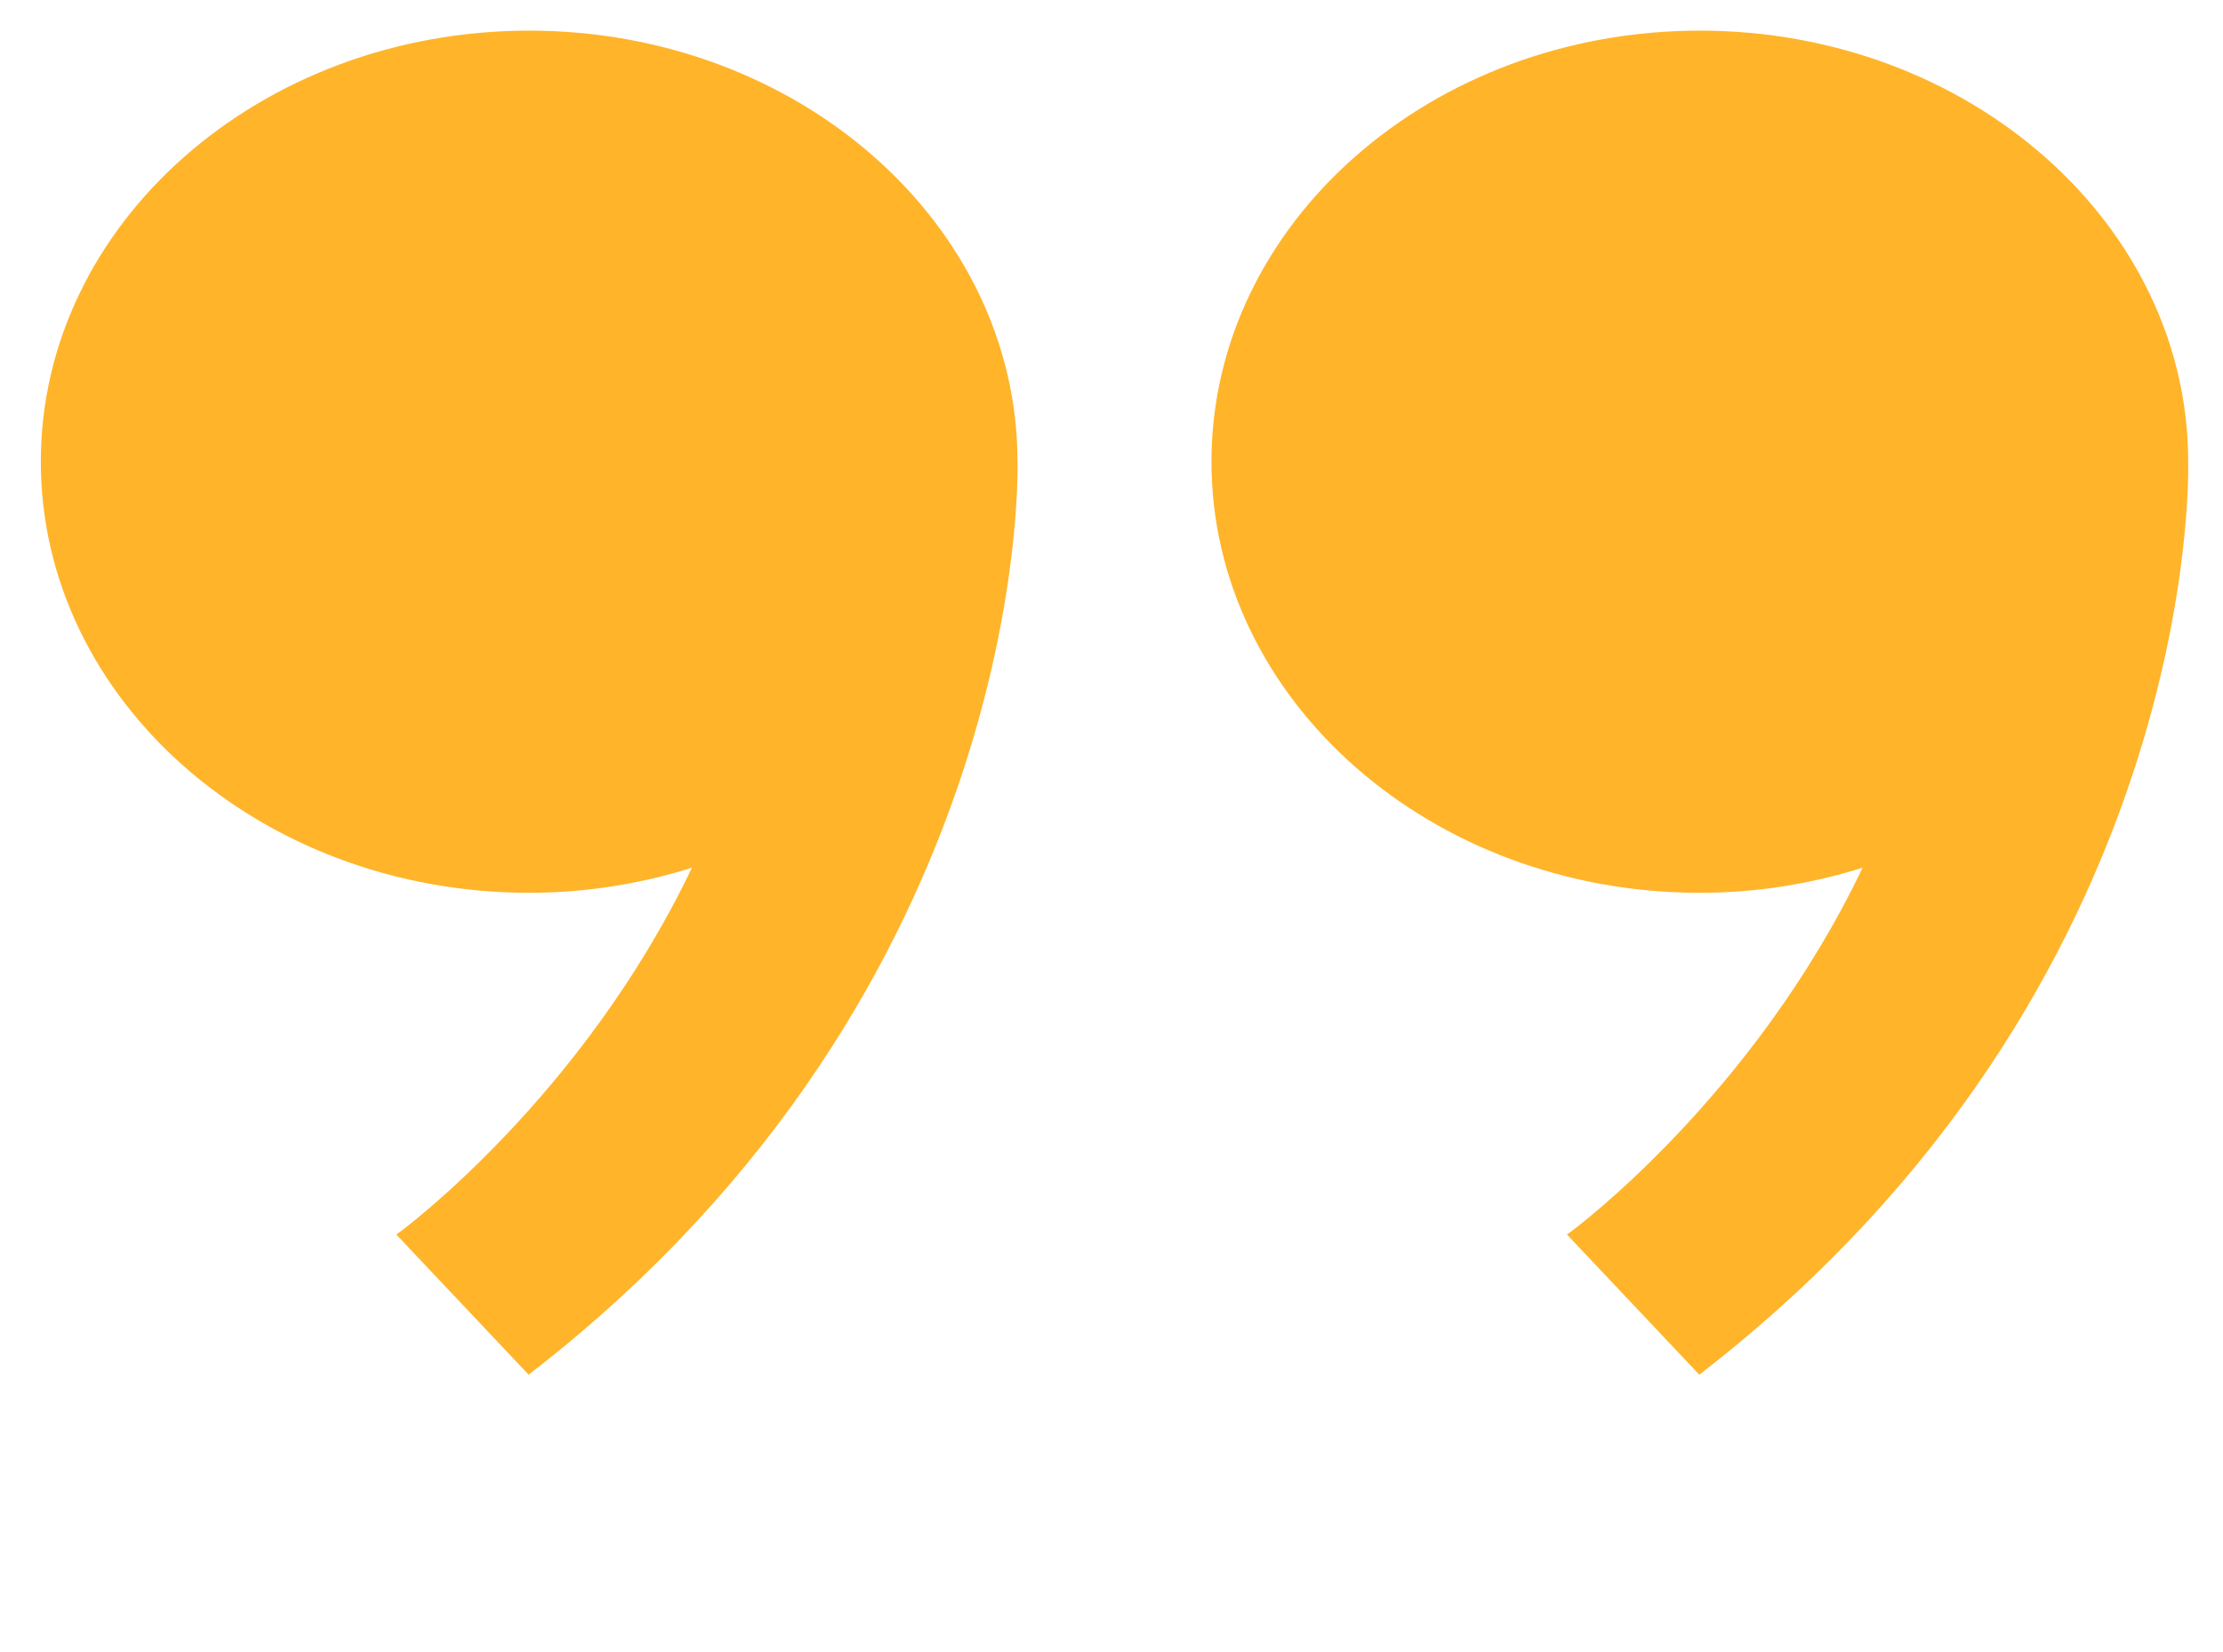
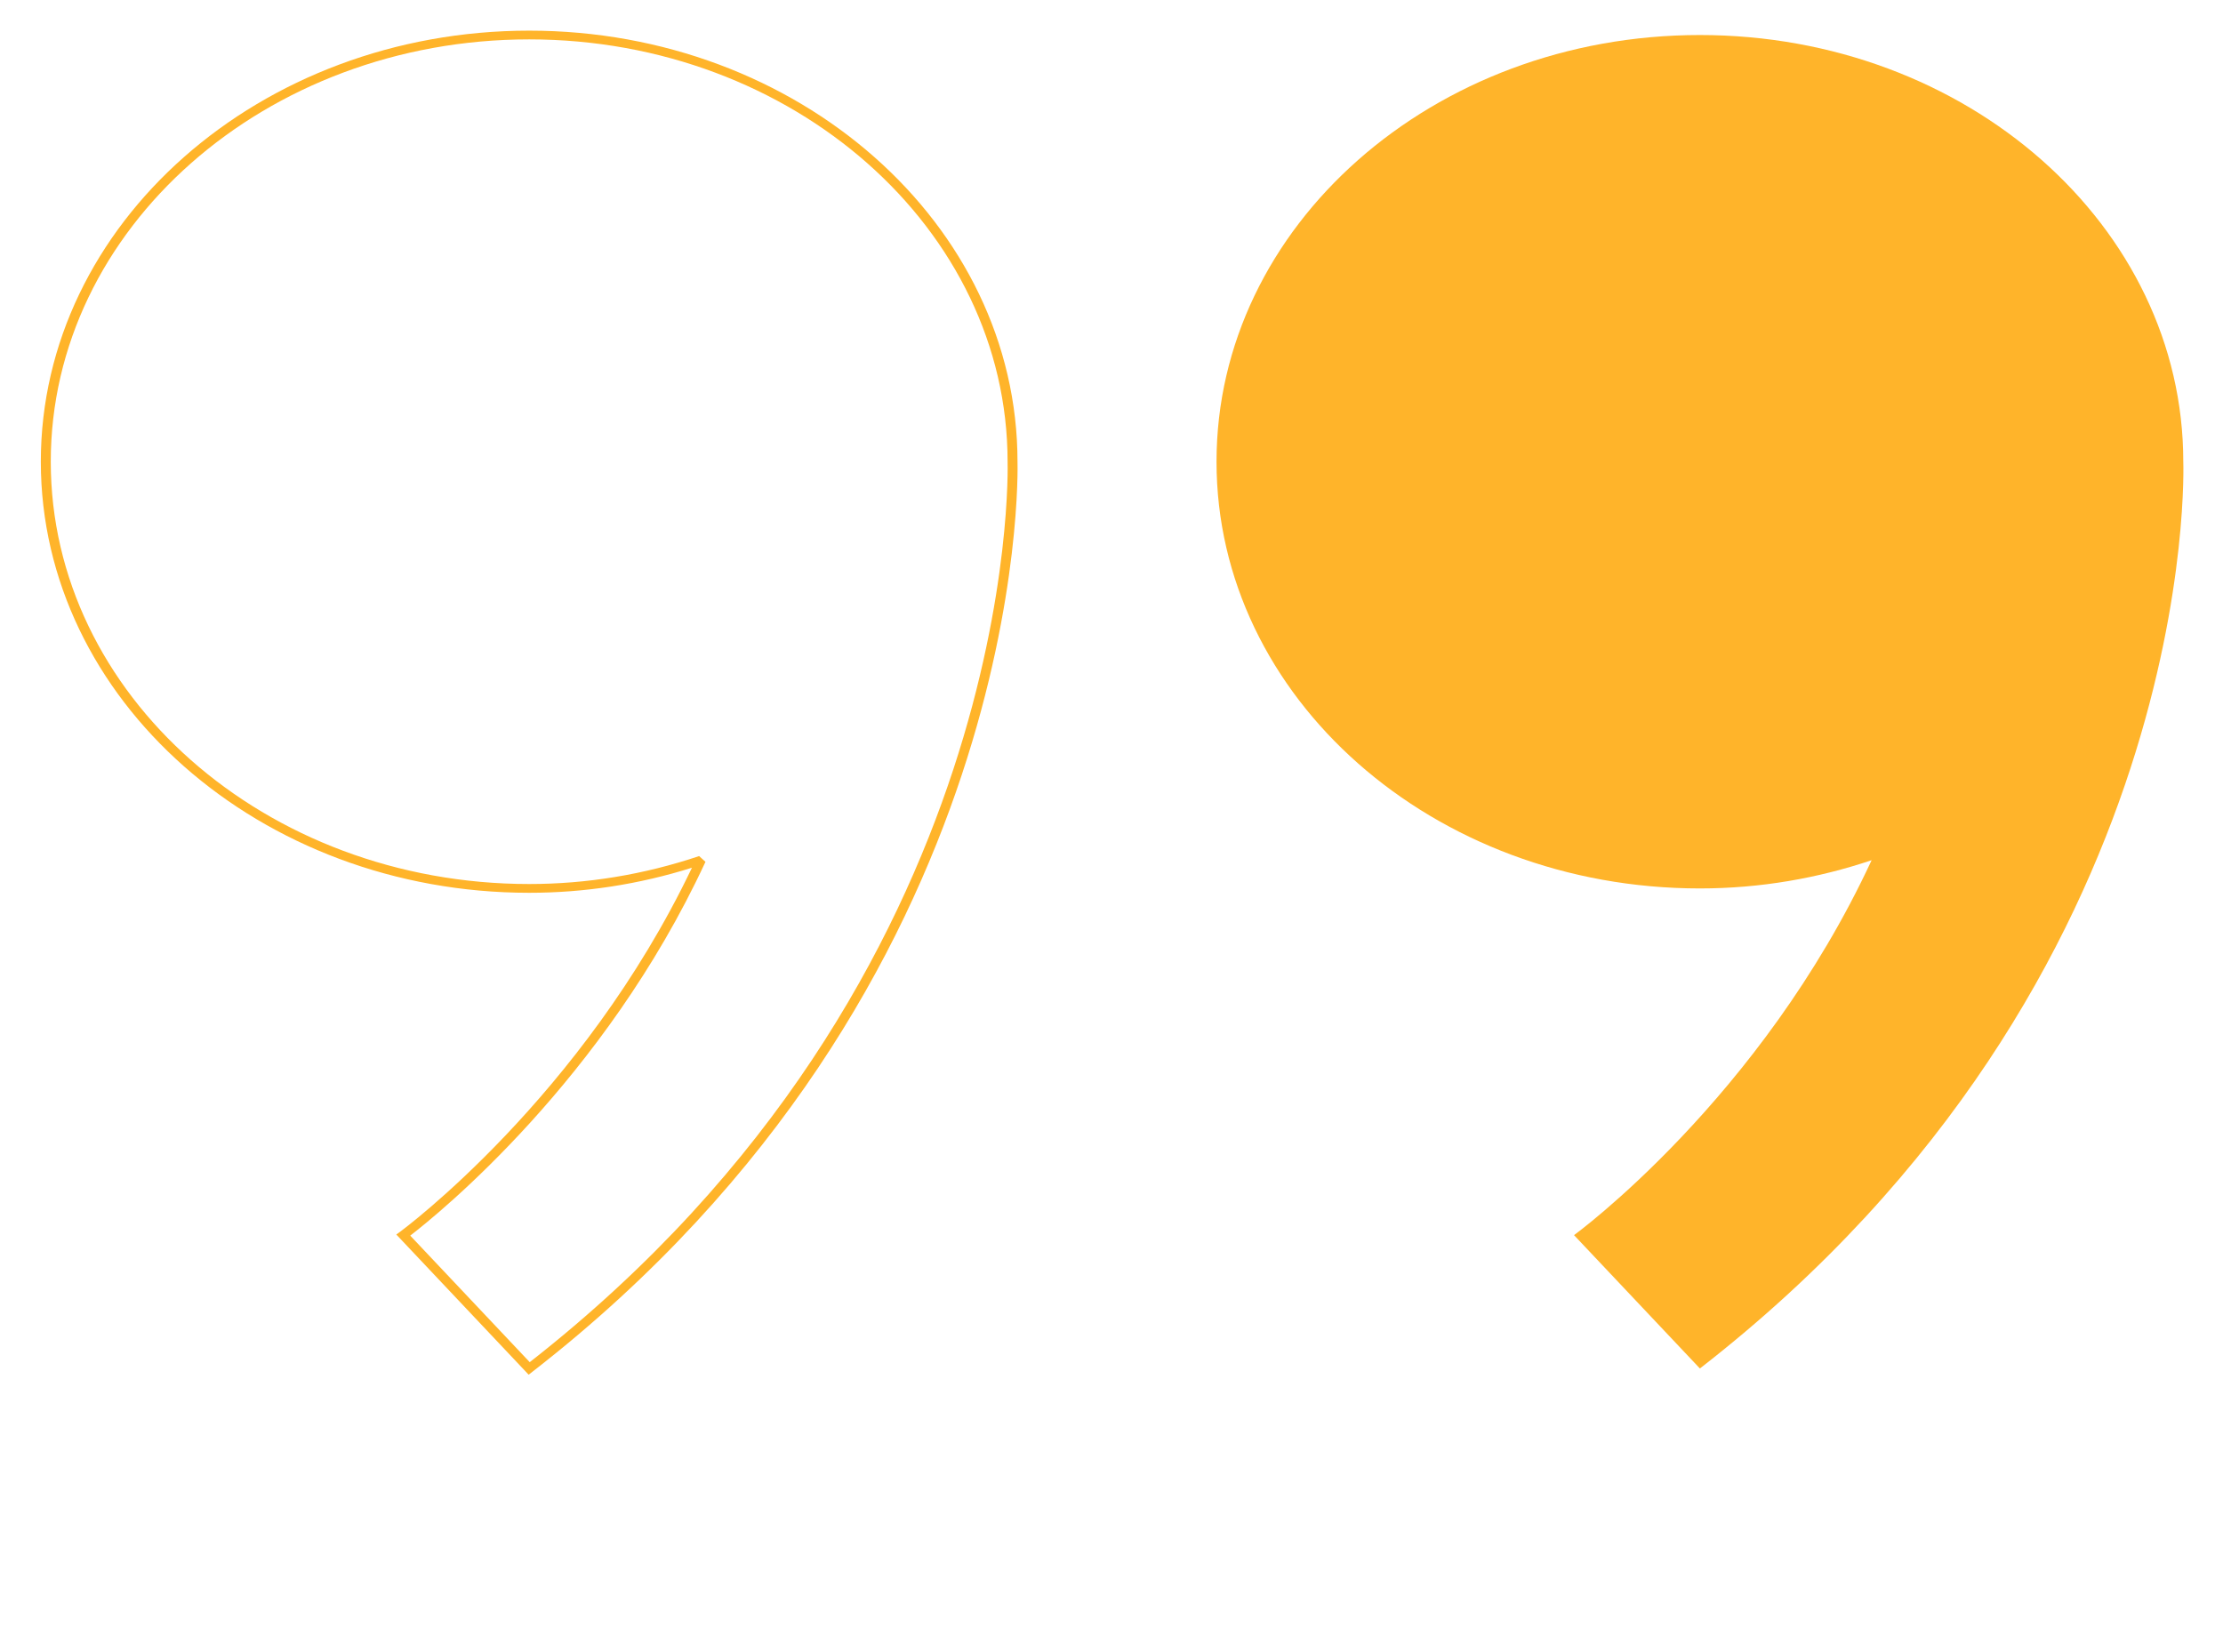
<svg xmlns="http://www.w3.org/2000/svg" width="74" height="55" viewBox="0 0 74 55" fill="none">
-   <path d="M33.705 15.371C33.705 7.526 26.501 1.166 17.614 1.166C8.728 1.166 1.523 7.526 1.523 15.371C1.523 23.217 8.728 29.577 17.614 29.577C19.631 29.577 21.552 29.235 23.331 28.637C19.64 36.595 13.424 41.119 13.424 41.119L17.614 45.558C34.376 32.536 33.705 15.371 33.705 15.371Z" fill="#FFB42A" />
-   <path d="M17.598 45.765L13.192 41.098L13.321 41.005C13.381 40.961 19.387 36.53 23.034 28.887C21.271 29.442 19.45 29.722 17.616 29.722C8.652 29.722 1.359 23.284 1.359 15.37C1.359 7.457 8.652 1.02 17.616 1.02C26.578 1.02 33.87 7.456 33.871 15.368C33.881 15.678 34.284 32.801 17.725 45.666L17.598 45.765ZM13.656 41.135L17.634 45.348C34.015 32.532 33.547 15.546 33.541 15.375V15.37C33.541 7.618 26.397 1.311 17.616 1.311C8.834 1.311 1.69 7.618 1.69 15.37C1.69 23.123 8.834 29.43 17.616 29.43C19.532 29.43 21.436 29.117 23.273 28.5L23.629 28.38L23.484 28.691C20.11 35.968 14.562 40.438 13.656 41.135Z" fill="#FFB42A" />
+   <path d="M17.598 45.765L13.192 41.098L13.321 41.005C13.381 40.961 19.387 36.53 23.034 28.887C21.271 29.442 19.45 29.722 17.616 29.722C8.652 29.722 1.359 23.284 1.359 15.37C1.359 7.457 8.652 1.02 17.616 1.02C26.578 1.02 33.87 7.456 33.871 15.368C33.881 15.678 34.284 32.801 17.725 45.666L17.598 45.765ZM13.656 41.135L17.634 45.348C34.015 32.532 33.547 15.546 33.541 15.375V15.37C33.541 7.618 26.397 1.311 17.616 1.311C8.834 1.311 1.69 7.618 1.69 15.37C1.69 23.123 8.834 29.43 17.616 29.43C19.532 29.43 21.436 29.117 23.273 28.5L23.484 28.691C20.11 35.968 14.562 40.438 13.656 41.135Z" fill="#FFB42A" />
  <path d="M72.678 15.371C72.678 7.526 65.474 1.166 56.587 1.166C47.7 1.166 40.496 7.526 40.496 15.371C40.496 23.217 47.7 29.577 56.587 29.577C58.603 29.577 60.525 29.235 62.303 28.637C58.612 36.595 52.397 41.119 52.397 41.119L56.587 45.558C73.349 32.536 72.678 15.371 72.678 15.371Z" fill="#FFB42A" />
-   <path d="M56.567 45.765L52.161 41.098L52.29 41.005C52.35 40.961 58.355 36.53 62.003 28.887C60.24 29.442 58.419 29.722 56.585 29.722C47.62 29.722 40.328 23.284 40.328 15.37C40.328 7.457 47.62 1.02 56.585 1.02C65.547 1.02 72.84 7.456 72.841 15.368C72.851 15.678 73.254 32.801 56.694 45.666L56.567 45.765ZM52.625 41.135L56.603 45.348C72.985 32.532 72.517 15.546 72.511 15.375V15.37C72.511 7.618 65.367 1.311 56.585 1.311C47.802 1.311 40.658 7.618 40.658 15.37C40.658 23.123 47.802 29.43 56.585 29.43C58.501 29.43 60.405 29.117 62.242 28.5L62.598 28.38L62.453 28.691C59.079 35.968 53.53 40.438 52.625 41.135Z" fill="#FFB42A" />
</svg>